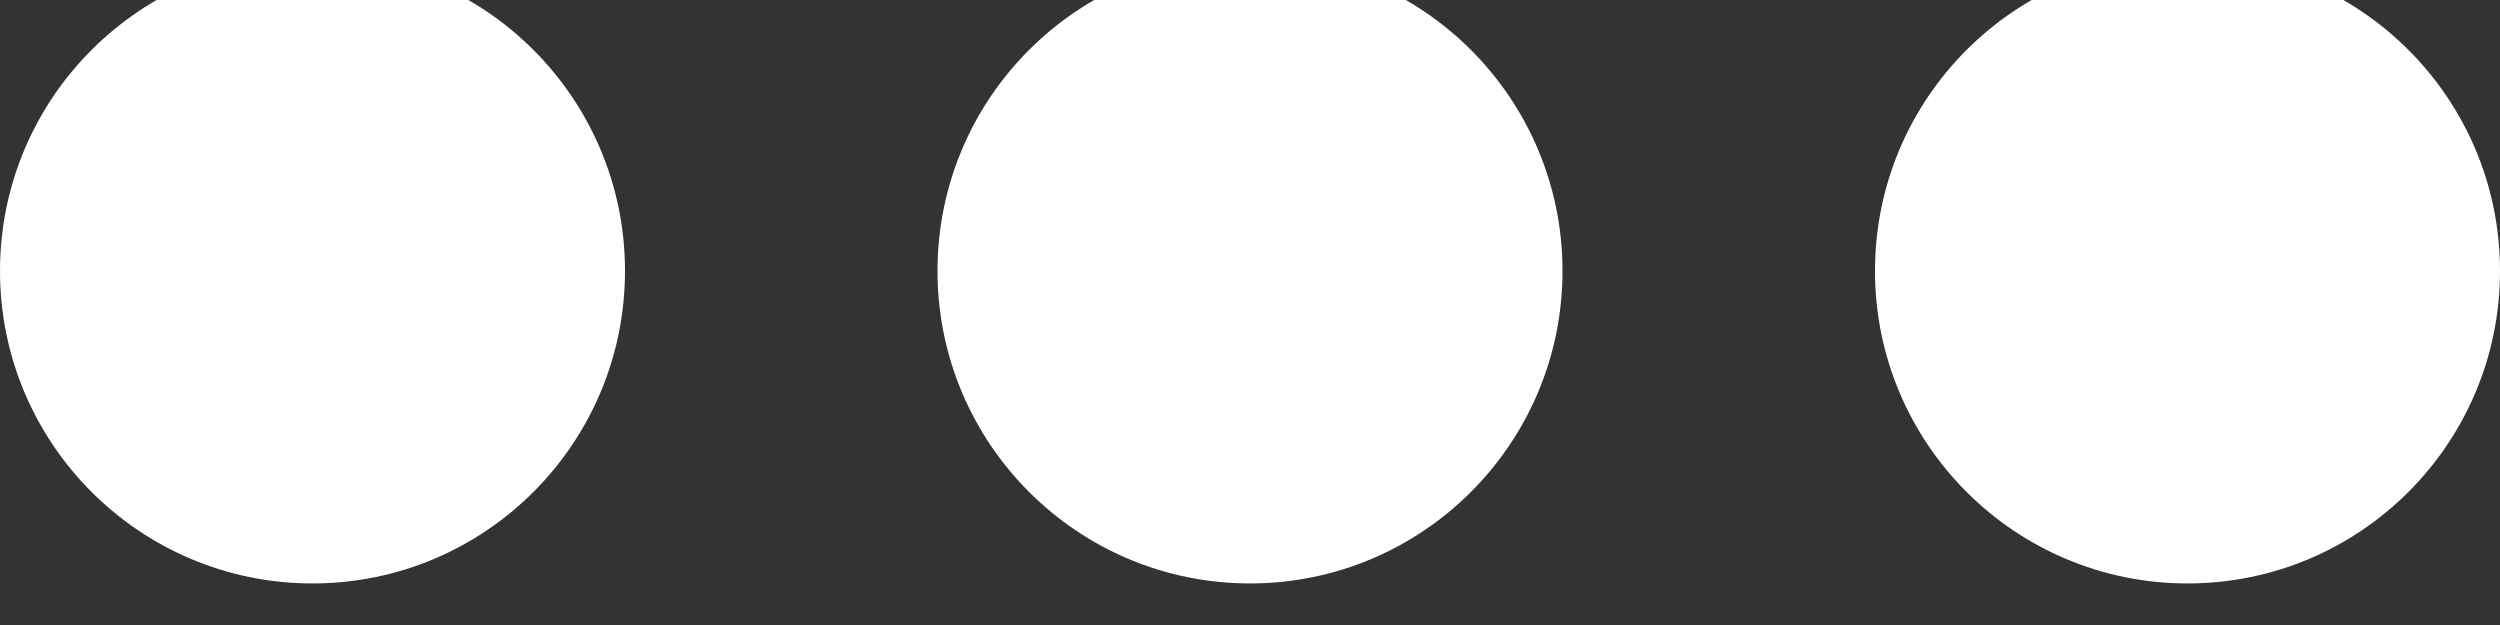
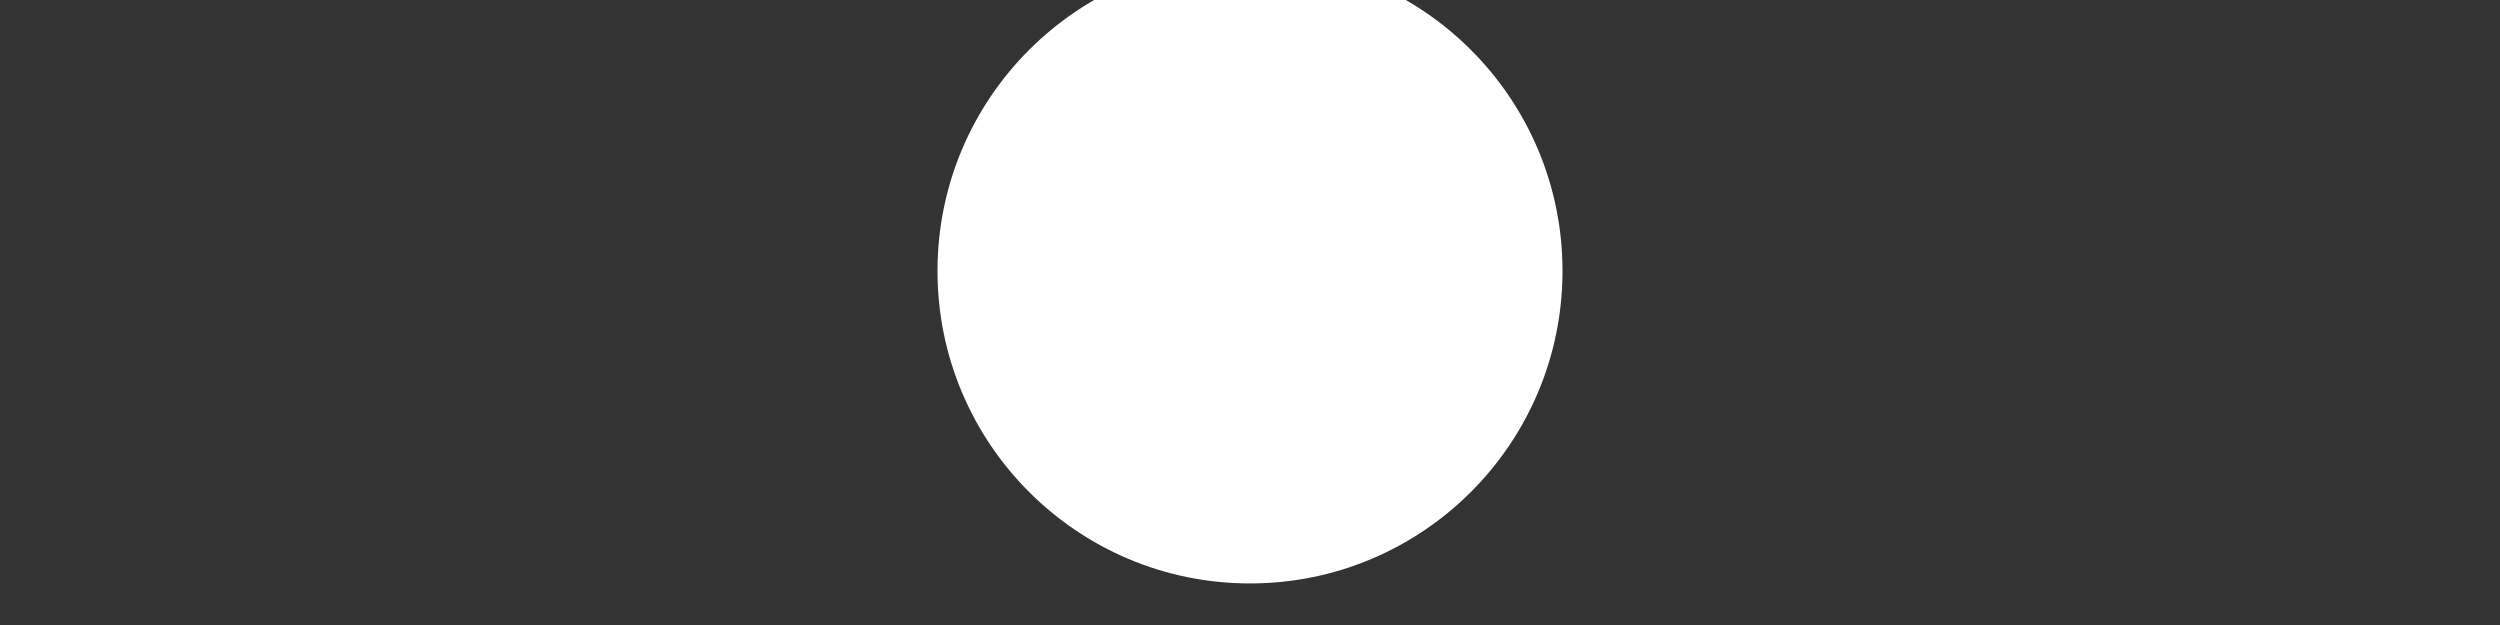
<svg xmlns="http://www.w3.org/2000/svg" version="1.1" x="0px" y="0px" width="16px" height="4px" viewBox="0 0 16 4" enable-background="new 0 0 16 4" xml:space="preserve">
  <rect x="0" y="0" width="16" height="4" fill="#333333" stroke="none" />
  <g id="Слой_1">
</g>
  <g id="Слой_2">
-     <circle fill="#FFFFFF" cx="2" cy="1.734" r="2" />
    <circle fill="#FFFFFF" cx="8" cy="1.734" r="2" />
-     <circle fill="#FFFFFF" cx="14" cy="1.734" r="2" />
  </g>
</svg>